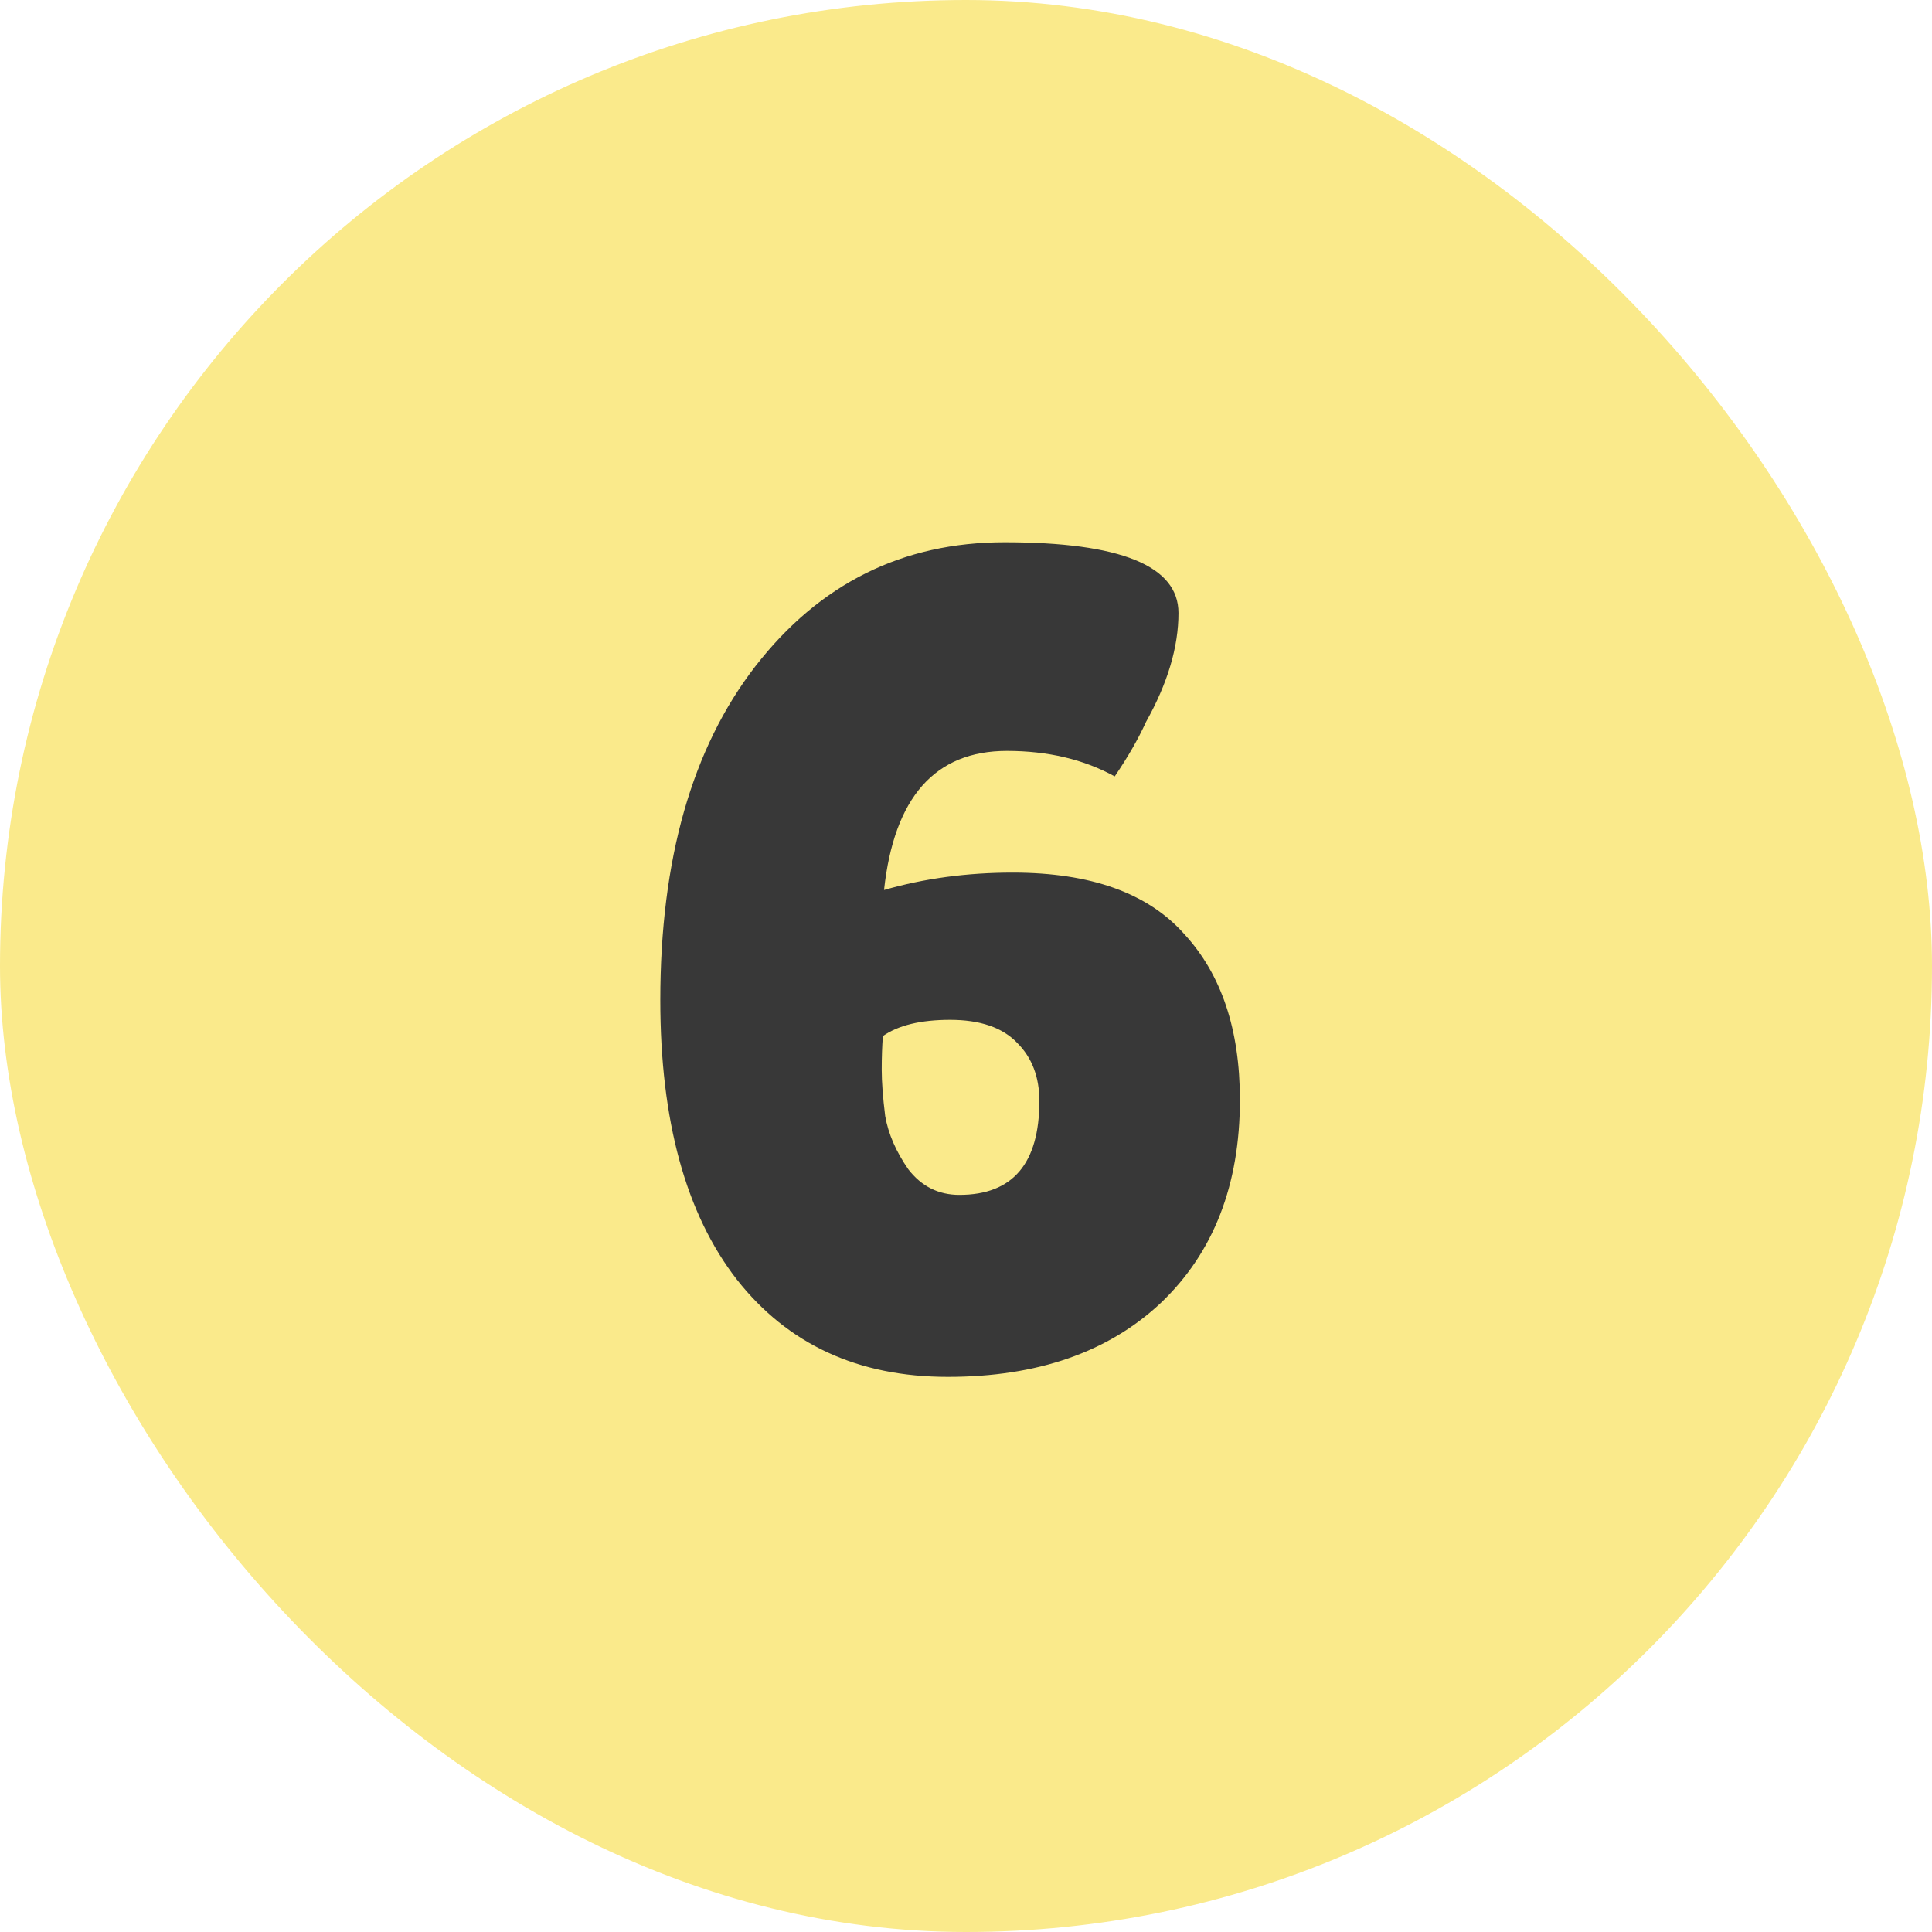
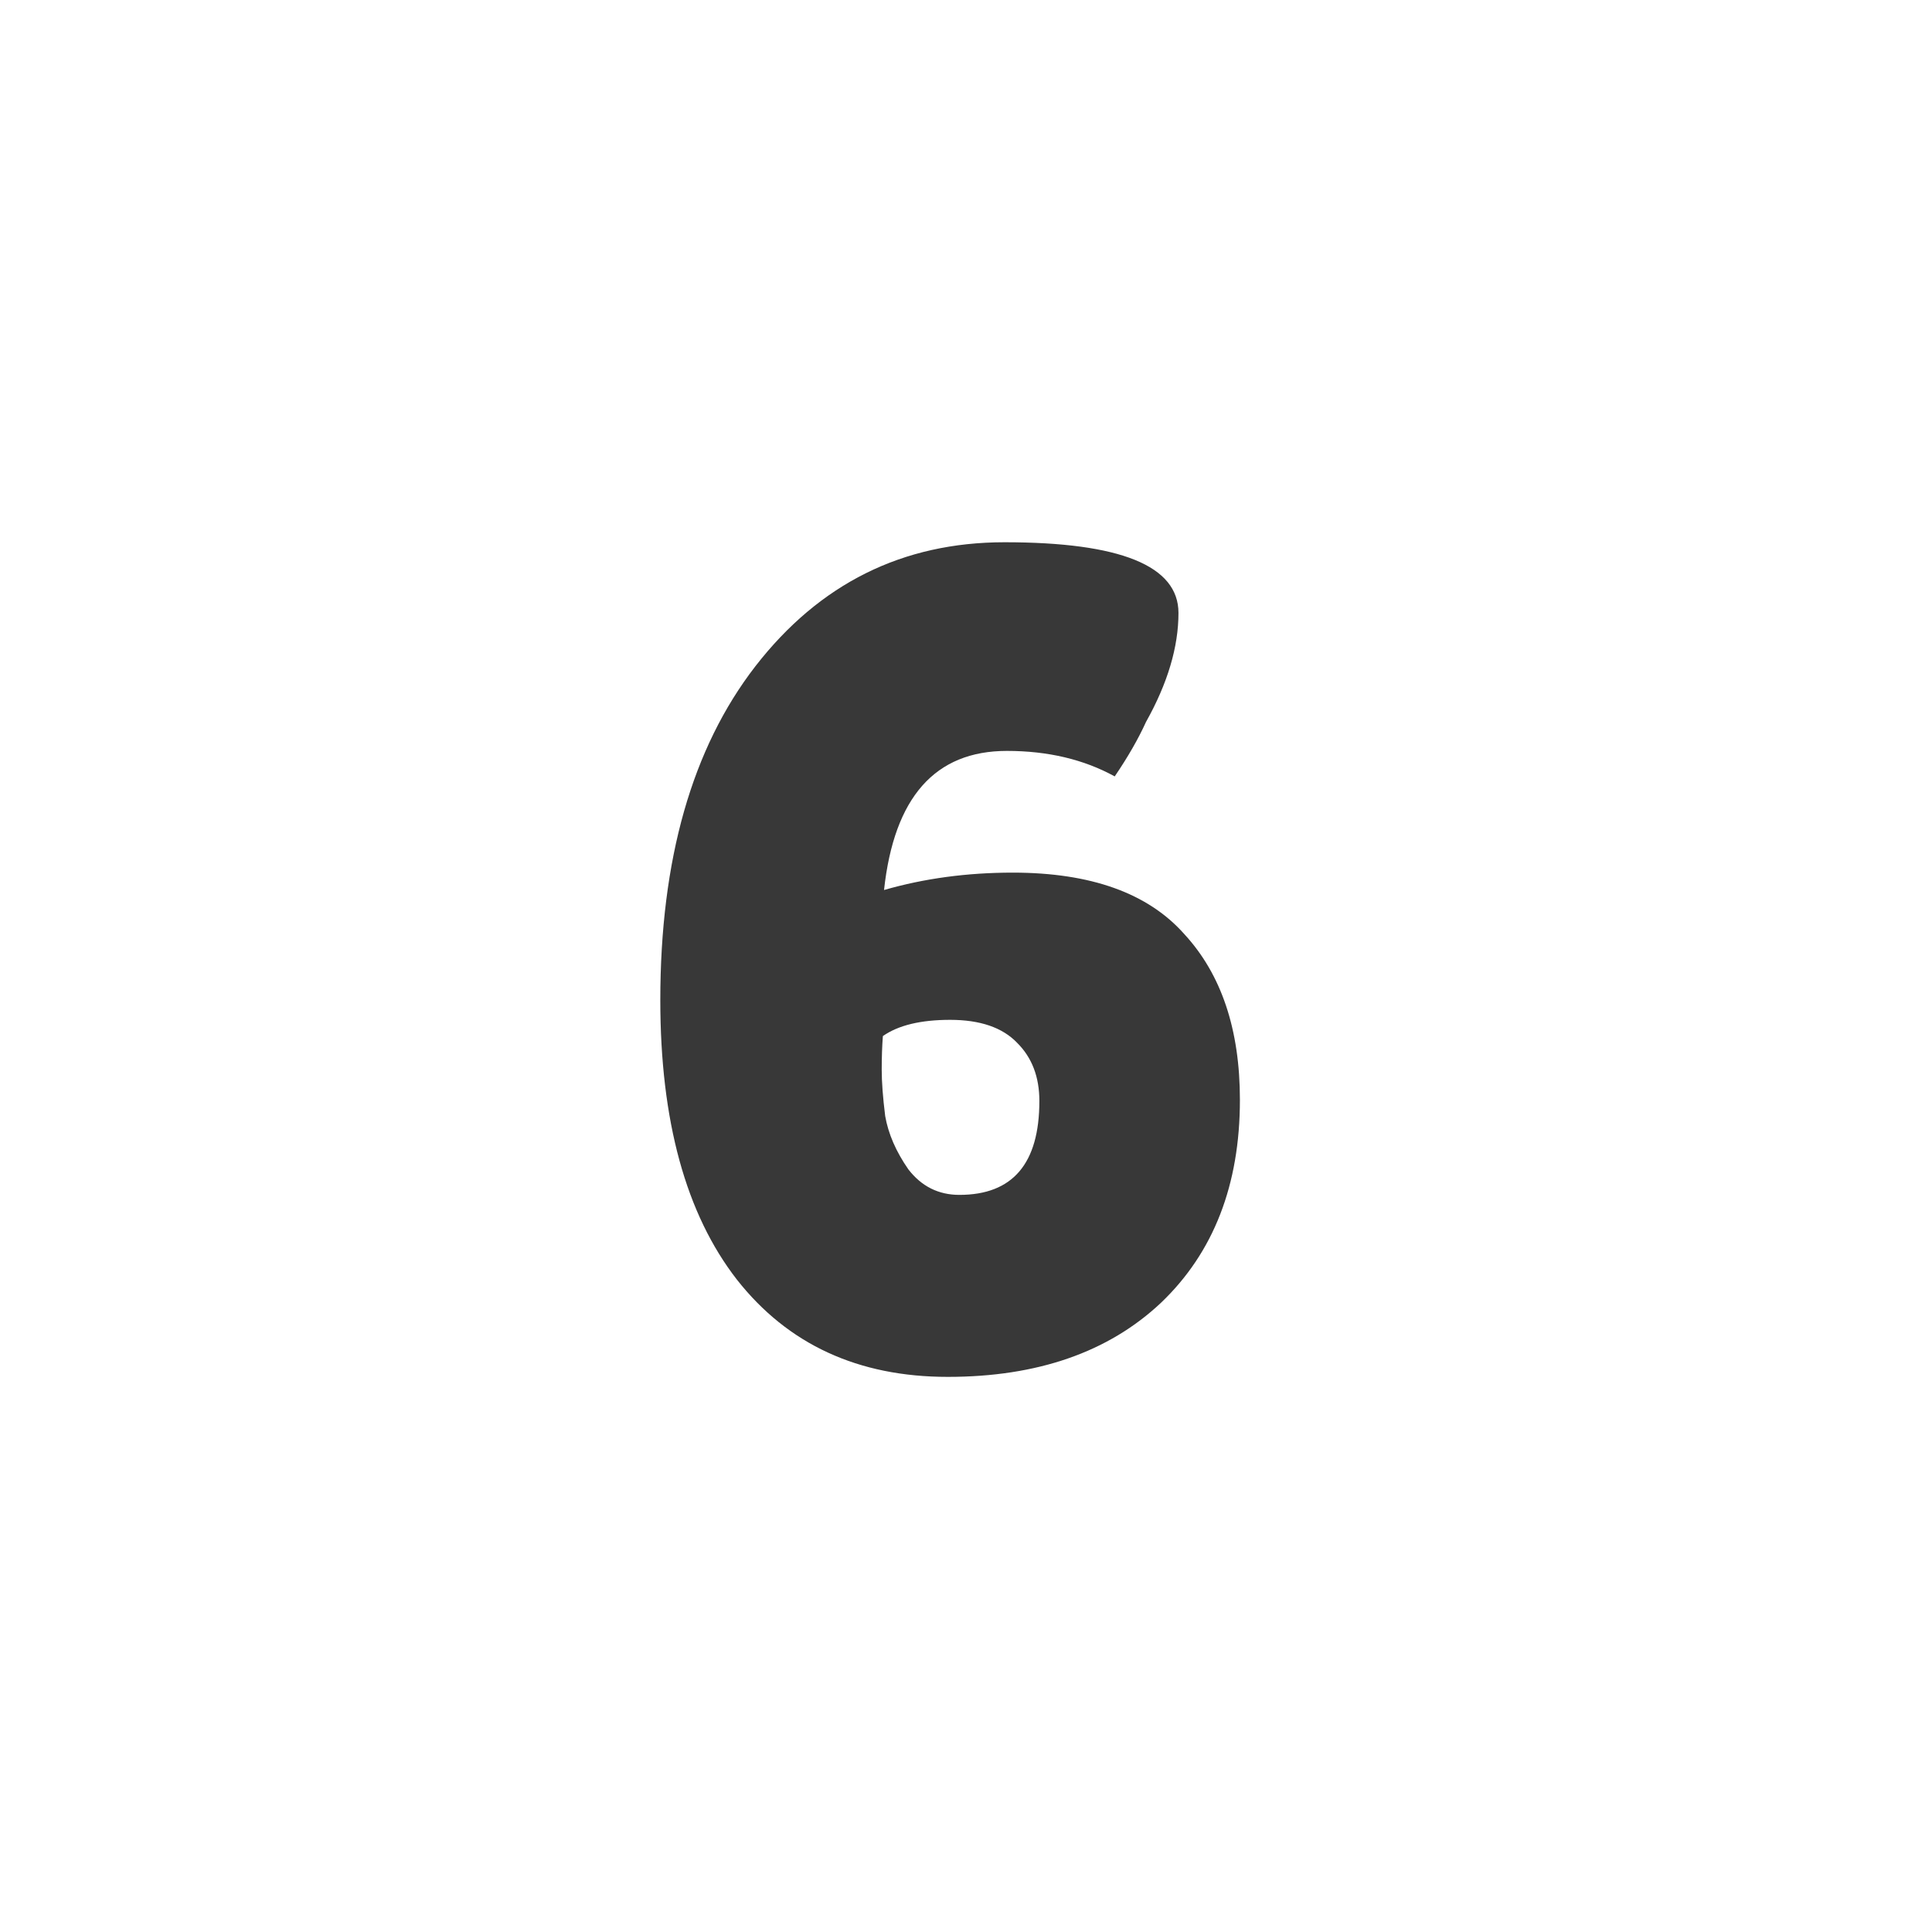
<svg xmlns="http://www.w3.org/2000/svg" width="150" height="150" viewBox="0 0 150 150" fill="none">
  <g clip-path="url(#clip0_1497_27)">
-     <rect width="150" height="150" rx="75" fill="#FAEA8B" />
    <path d="M86.546 60.28C84.146 58.96 81.356 58.3 78.176 58.3C72.596 58.3 69.416 61.9 68.636 69.1C71.756 68.2 75.086 67.75 78.626 67.75C84.686 67.75 89.126 69.34 91.946 72.52C94.826 75.64 96.266 79.93 96.266 85.39C96.266 91.99 94.226 97.24 90.146 101.14C86.066 104.98 80.546 106.9 73.586 106.9C66.626 106.9 61.166 104.38 57.206 99.34C53.246 94.24 51.266 87.01 51.266 77.65C51.266 66.73 53.726 58.09 58.646 51.73C63.626 45.31 70.076 42.1 77.996 42.1C86.996 42.1 91.496 43.93 91.496 47.59C91.496 50.23 90.656 53.05 88.976 56.05C88.376 57.37 87.566 58.78 86.546 60.28ZM80.696 85.48C80.696 83.62 80.126 82.12 78.986 80.98C77.846 79.78 76.106 79.18 73.766 79.18C71.486 79.18 69.746 79.6 68.546 80.44C68.486 81.22 68.456 82.09 68.456 83.05C68.456 84.01 68.546 85.21 68.726 86.65C68.966 88.03 69.566 89.41 70.526 90.79C71.546 92.11 72.866 92.77 74.486 92.77C78.626 92.77 80.696 90.34 80.696 85.48Z" fill="#383838" />
  </g>
  <defs>
    <clipPath id="clip0_1497_27">
      <rect width="150" height="150" fill="white" />
    </clipPath>
  </defs>
</svg>